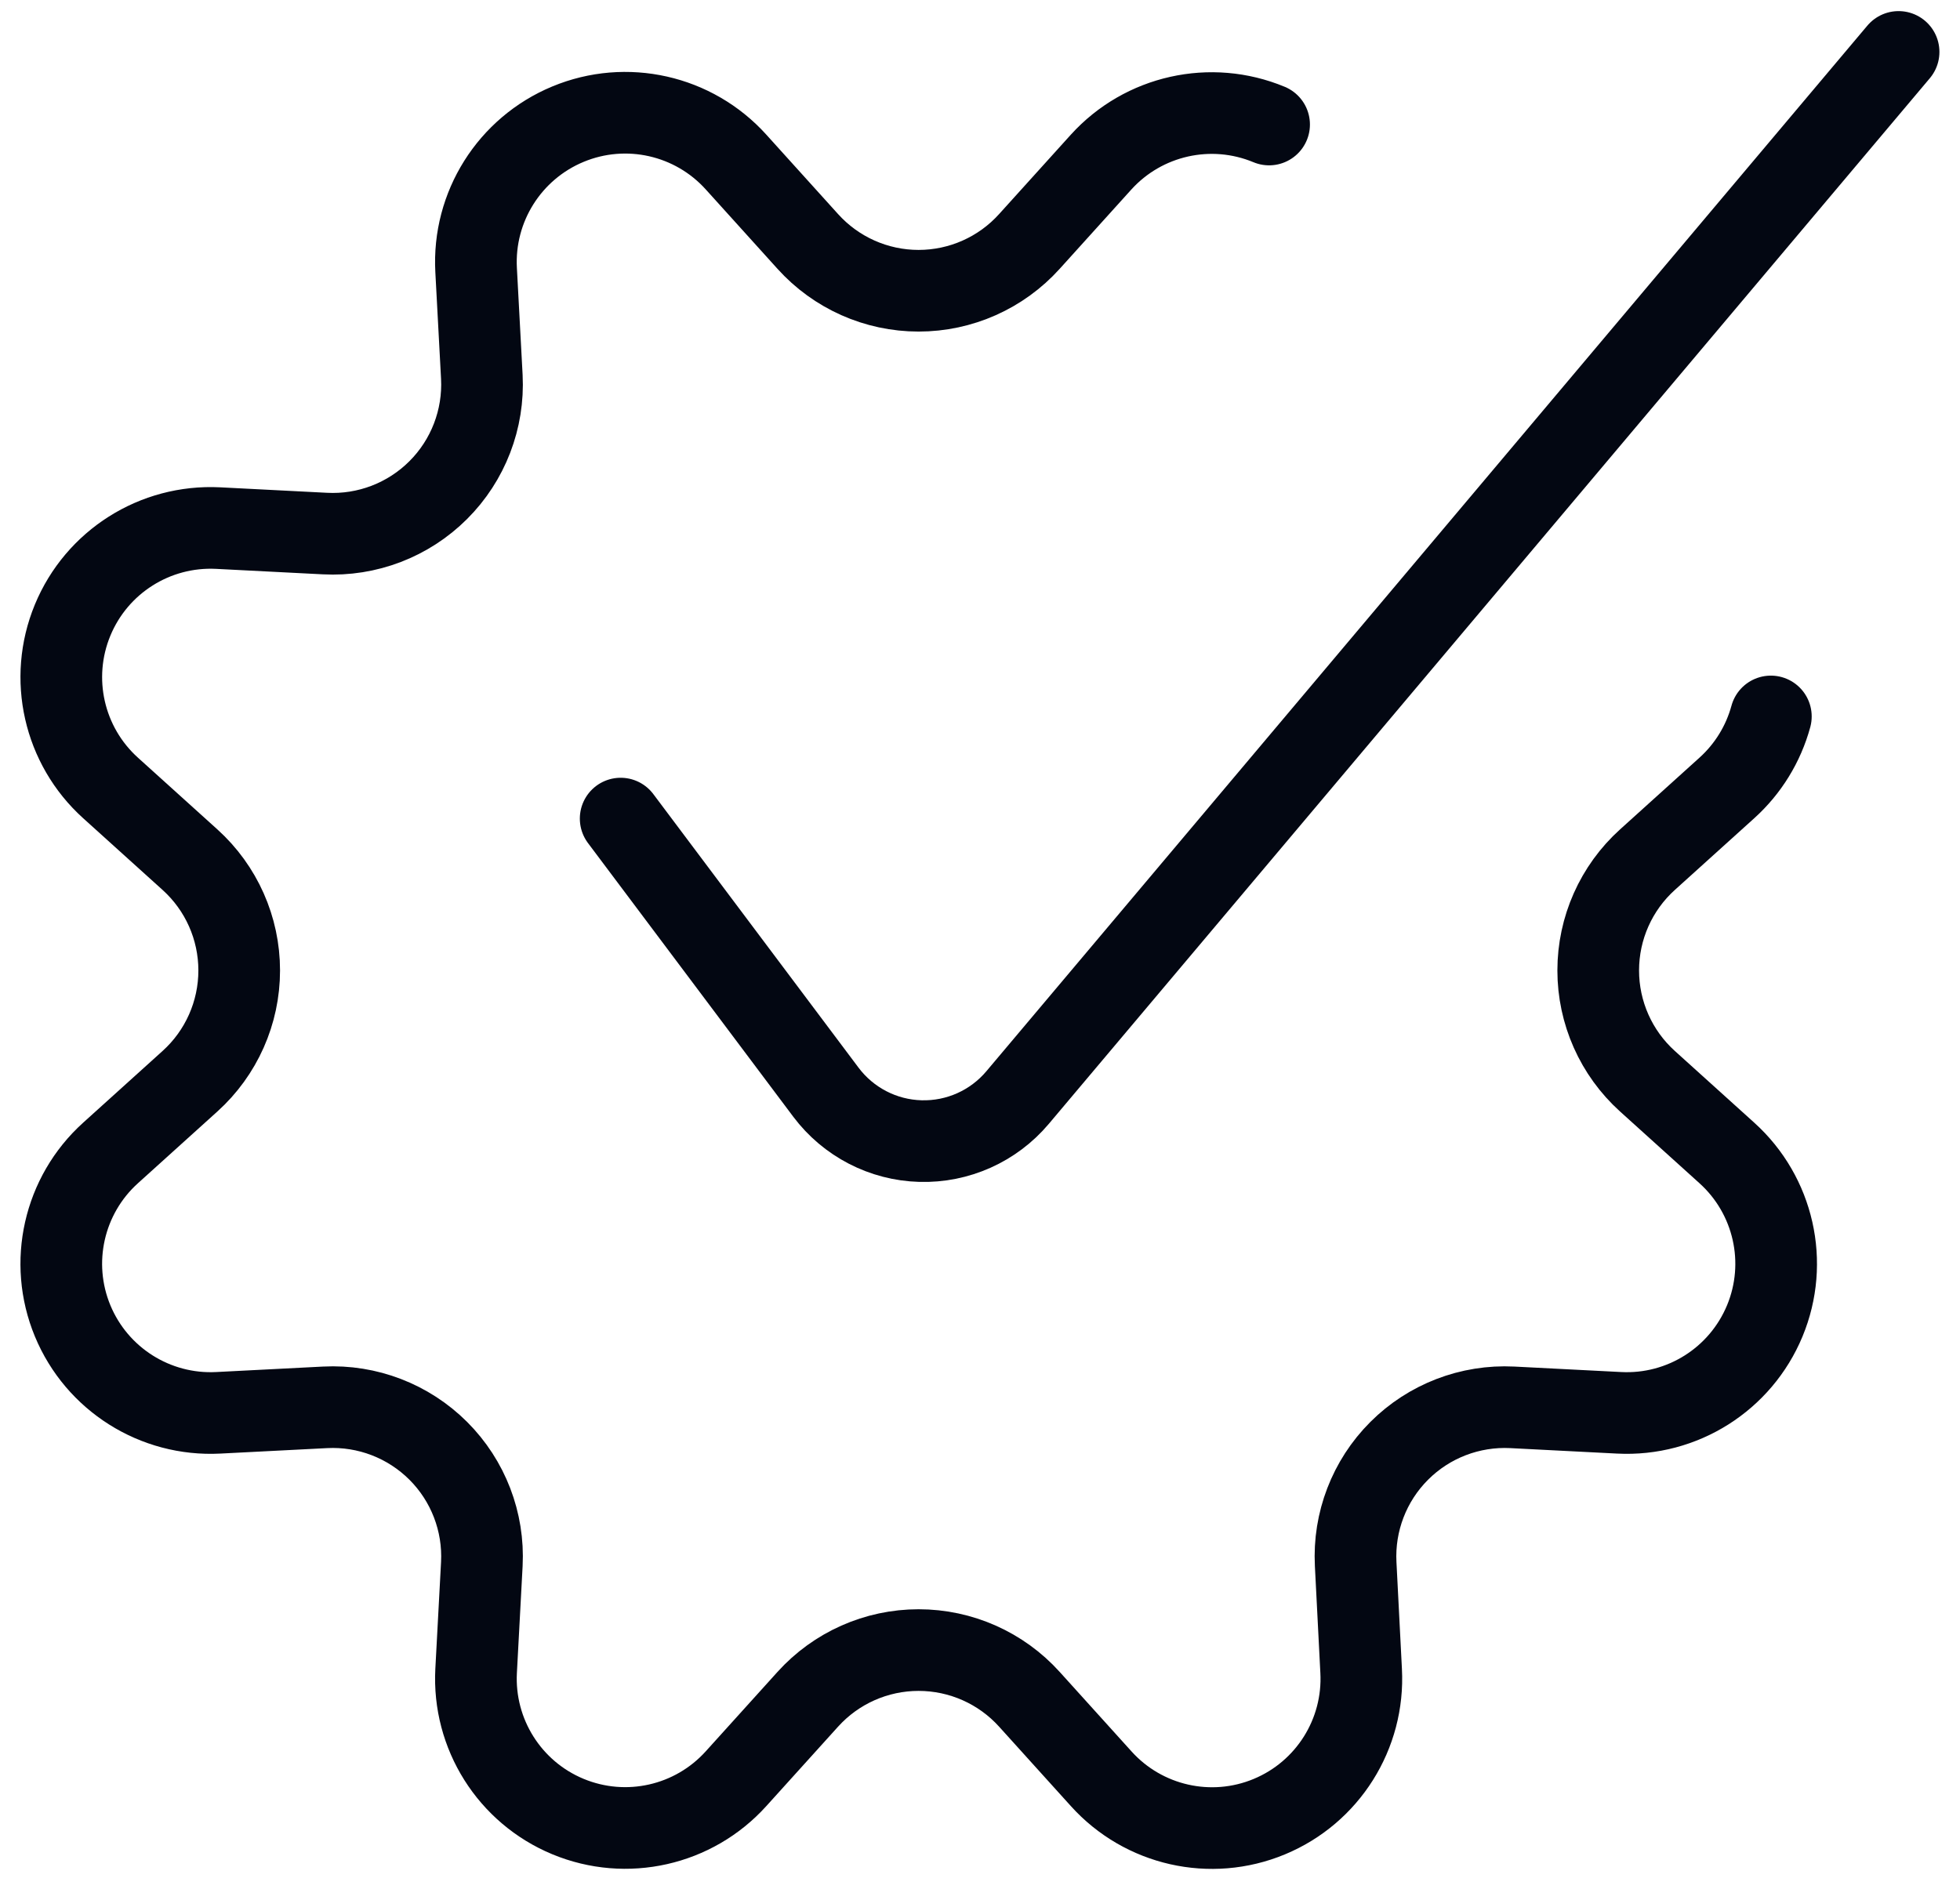
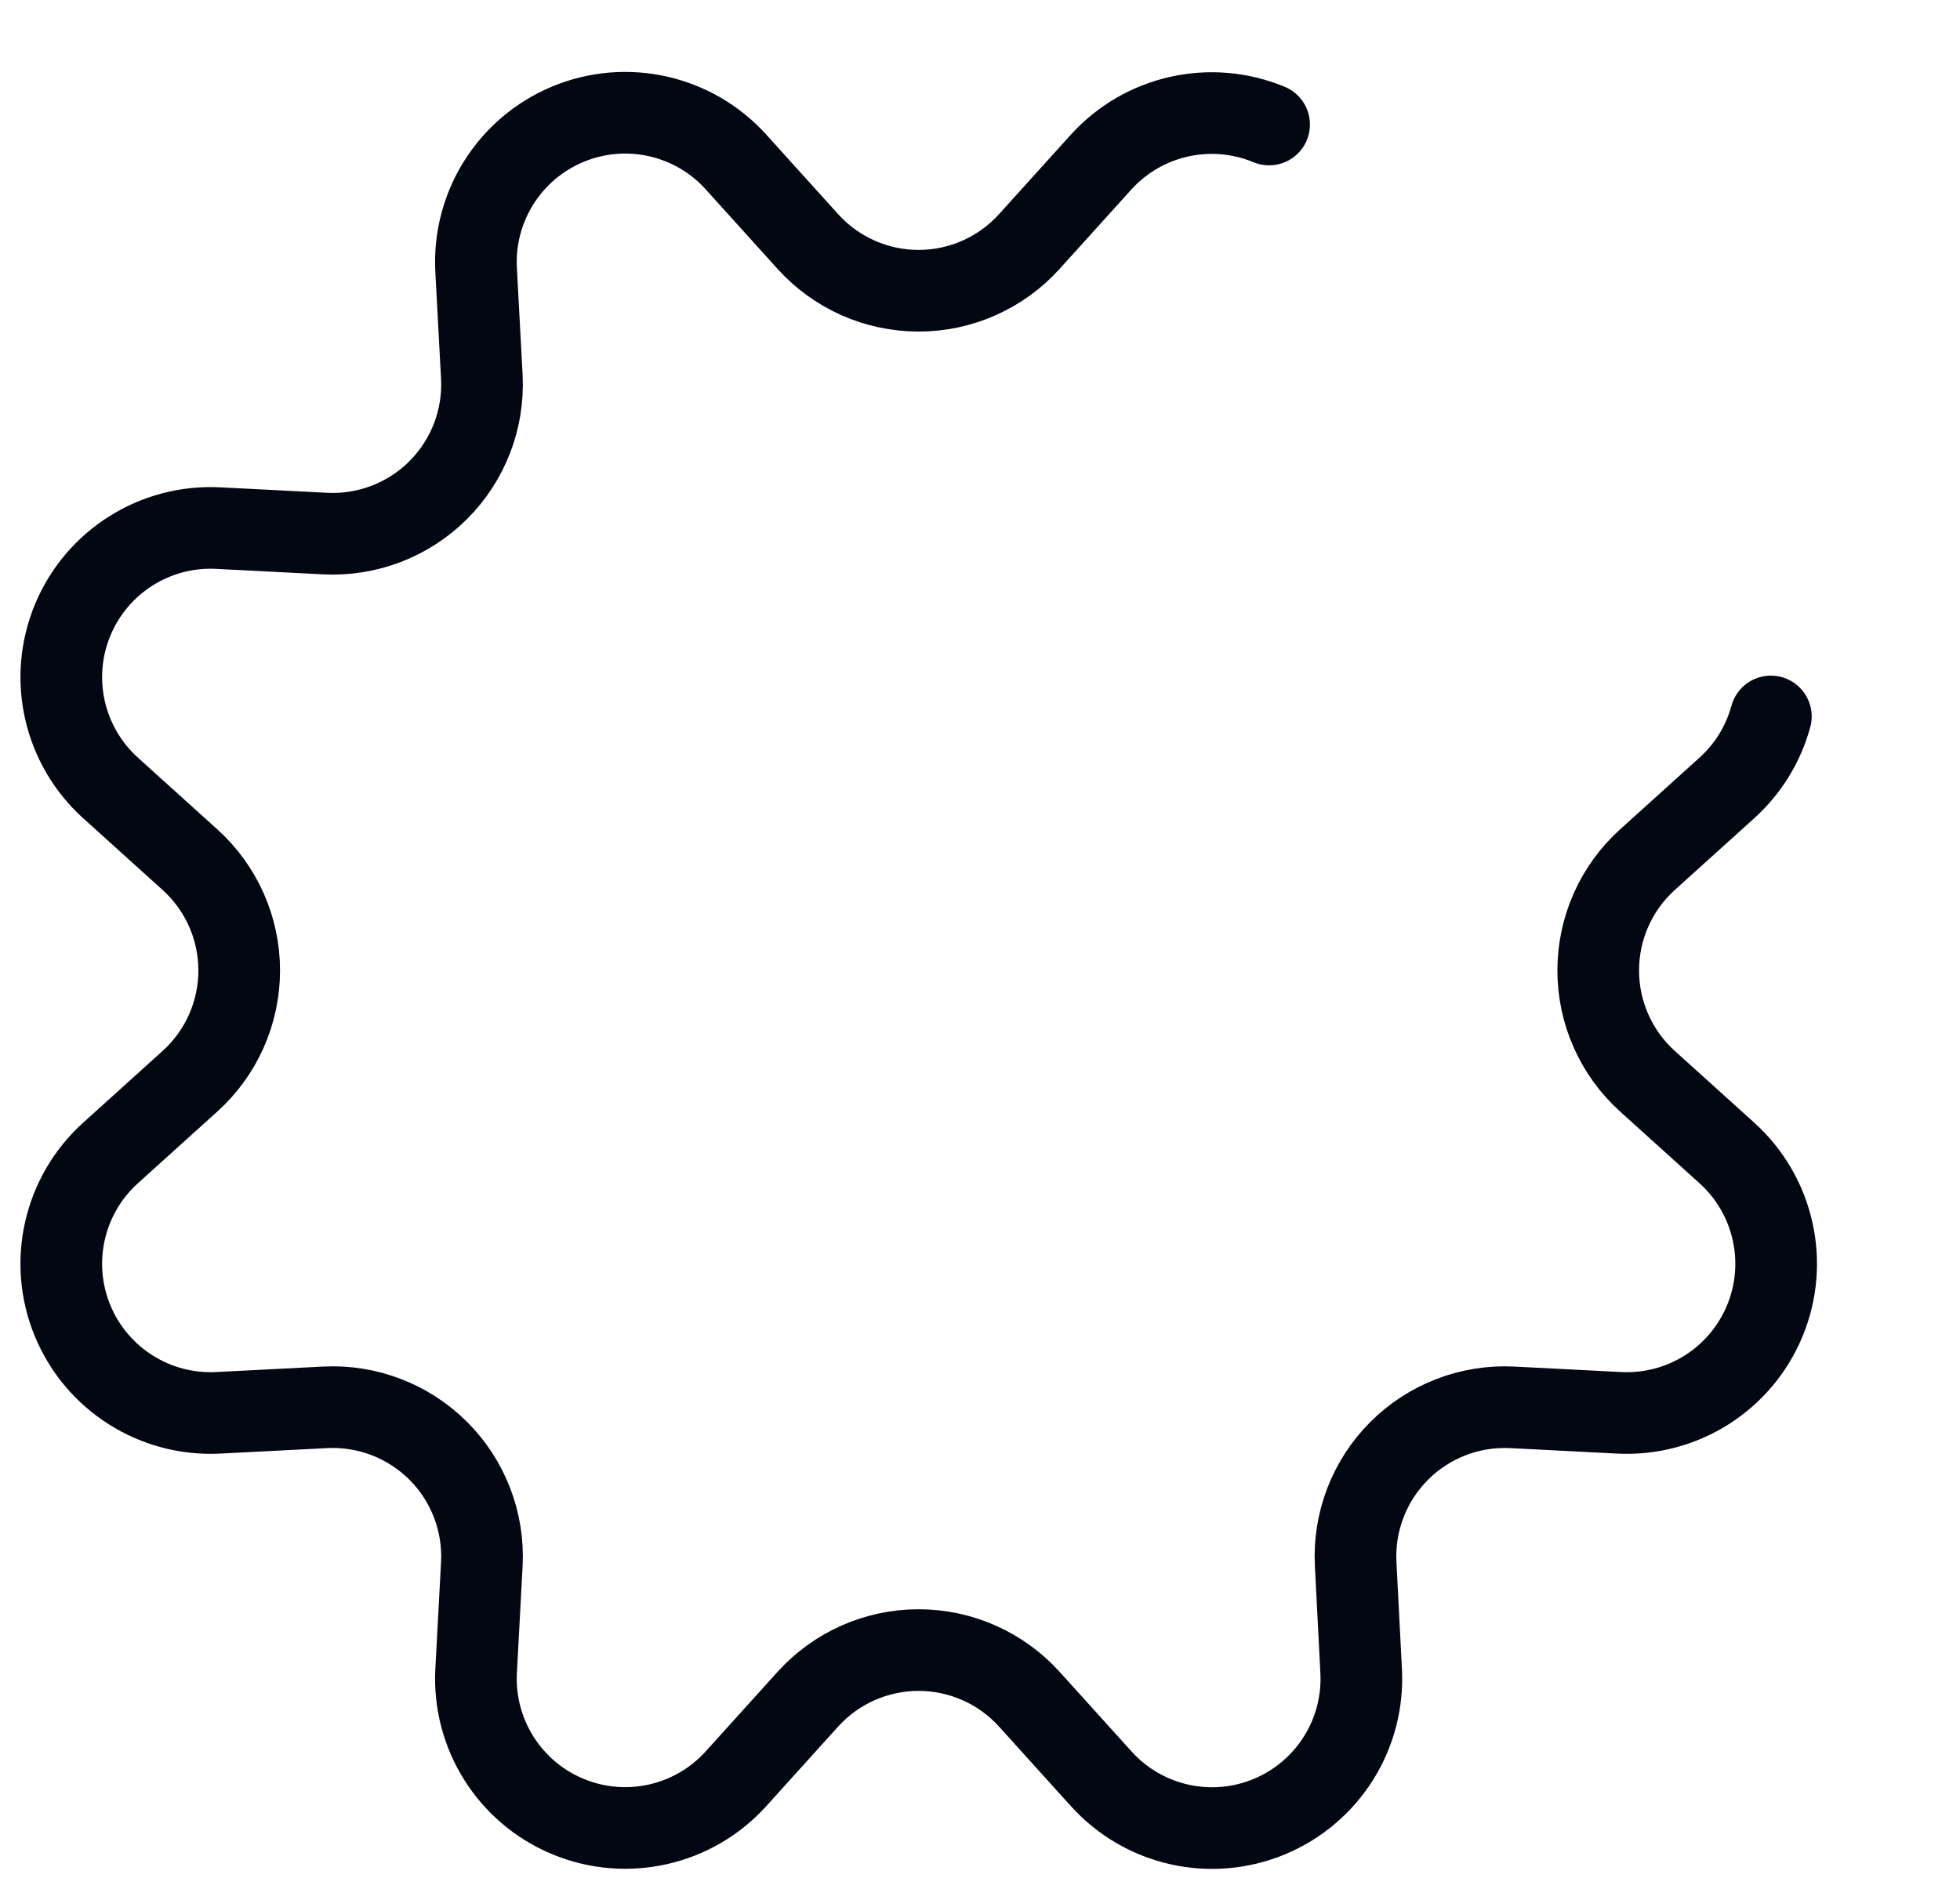
<svg xmlns="http://www.w3.org/2000/svg" width="48" height="46" viewBox="0 0 48 46" fill="none">
  <path d="M43.368 17.55C43.184 18.225 42.81 18.833 42.29 19.302L40.346 21.058C39.578 21.751 39.14 22.737 39.14 23.772C39.14 24.807 39.578 25.793 40.346 26.486L42.29 28.242C43.439 29.279 43.812 30.927 43.219 32.356C42.626 33.786 41.198 34.688 39.652 34.608L37.036 34.474C36.003 34.422 34.996 34.809 34.265 35.541C33.534 36.272 33.147 37.279 33.2 38.312L33.334 40.928C33.417 42.475 32.516 43.907 31.084 44.501C29.653 45.095 28.003 44.722 26.966 43.57L25.21 41.626C24.517 40.858 23.531 40.42 22.496 40.42C21.461 40.42 20.475 40.858 19.782 41.626L18.026 43.57C16.989 44.72 15.34 45.092 13.909 44.498C12.479 43.905 11.578 42.474 11.66 40.928L11.8 38.312C11.853 37.279 11.466 36.272 10.734 35.54C10.002 34.809 8.995 34.421 7.962 34.474L5.346 34.608C3.8 34.688 2.372 33.786 1.779 32.356C1.187 30.927 1.559 29.279 2.708 28.242L4.652 26.486C5.42 25.793 5.858 24.807 5.858 23.772C5.858 22.737 5.42 21.751 4.652 21.058L2.708 19.302C1.56 18.266 1.188 16.62 1.778 15.191C2.369 13.761 3.795 12.859 5.34 12.936L7.956 13.07C8.99 13.125 9.999 12.738 10.732 12.006C11.465 11.275 11.853 10.266 11.8 9.232L11.66 6.616C11.576 5.069 12.477 3.637 13.908 3.042C15.338 2.447 16.988 2.819 18.026 3.97L19.782 5.914C20.475 6.683 21.461 7.122 22.496 7.122C23.531 7.122 24.517 6.683 25.21 5.914L26.966 3.97C28.005 2.825 29.652 2.456 31.08 3.05" stroke="#030712" stroke-width="2" stroke-linecap="round" stroke-linejoin="round" />
-   <path d="M15.2 20.052L20.226 26.754C20.775 27.485 21.627 27.927 22.541 27.952C23.455 27.978 24.331 27.585 24.92 26.886L46.496 1.272" stroke="#030712" stroke-width="2" stroke-linecap="round" stroke-linejoin="round" />
</svg>